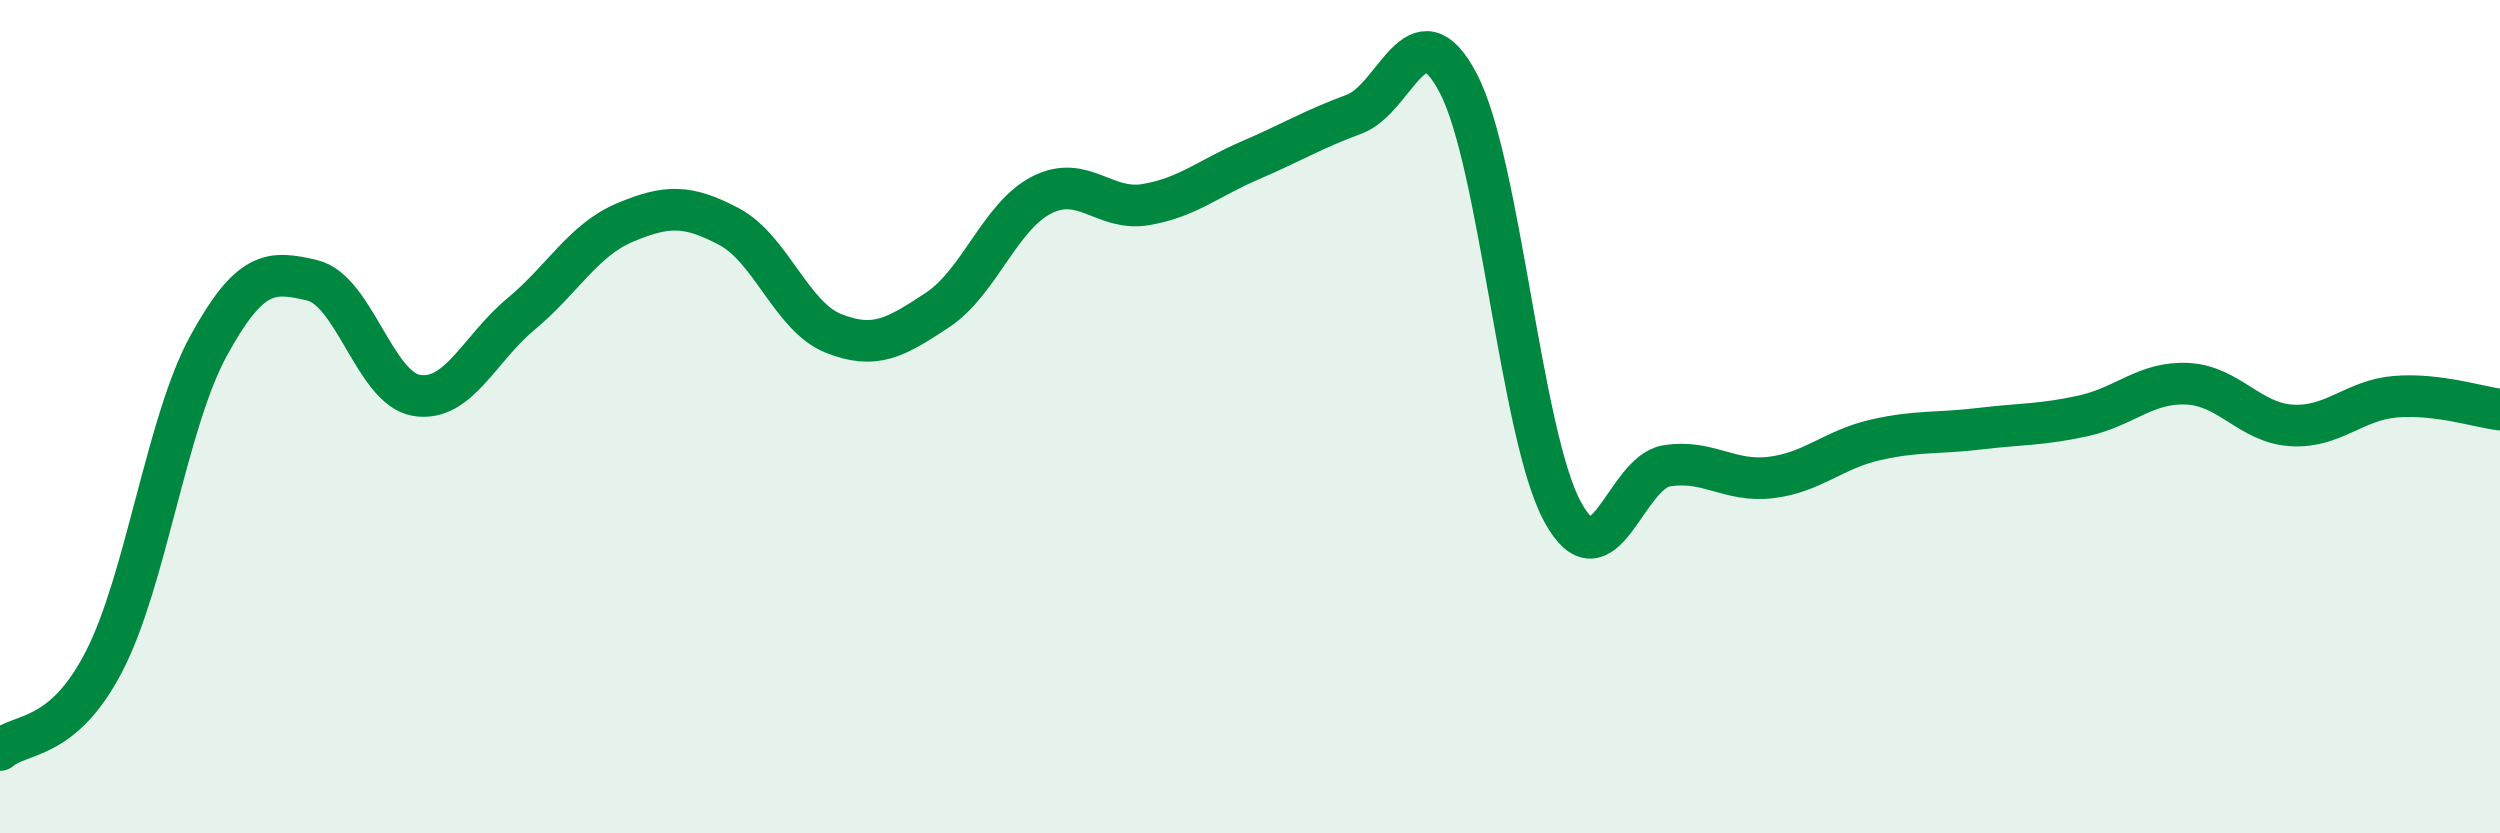
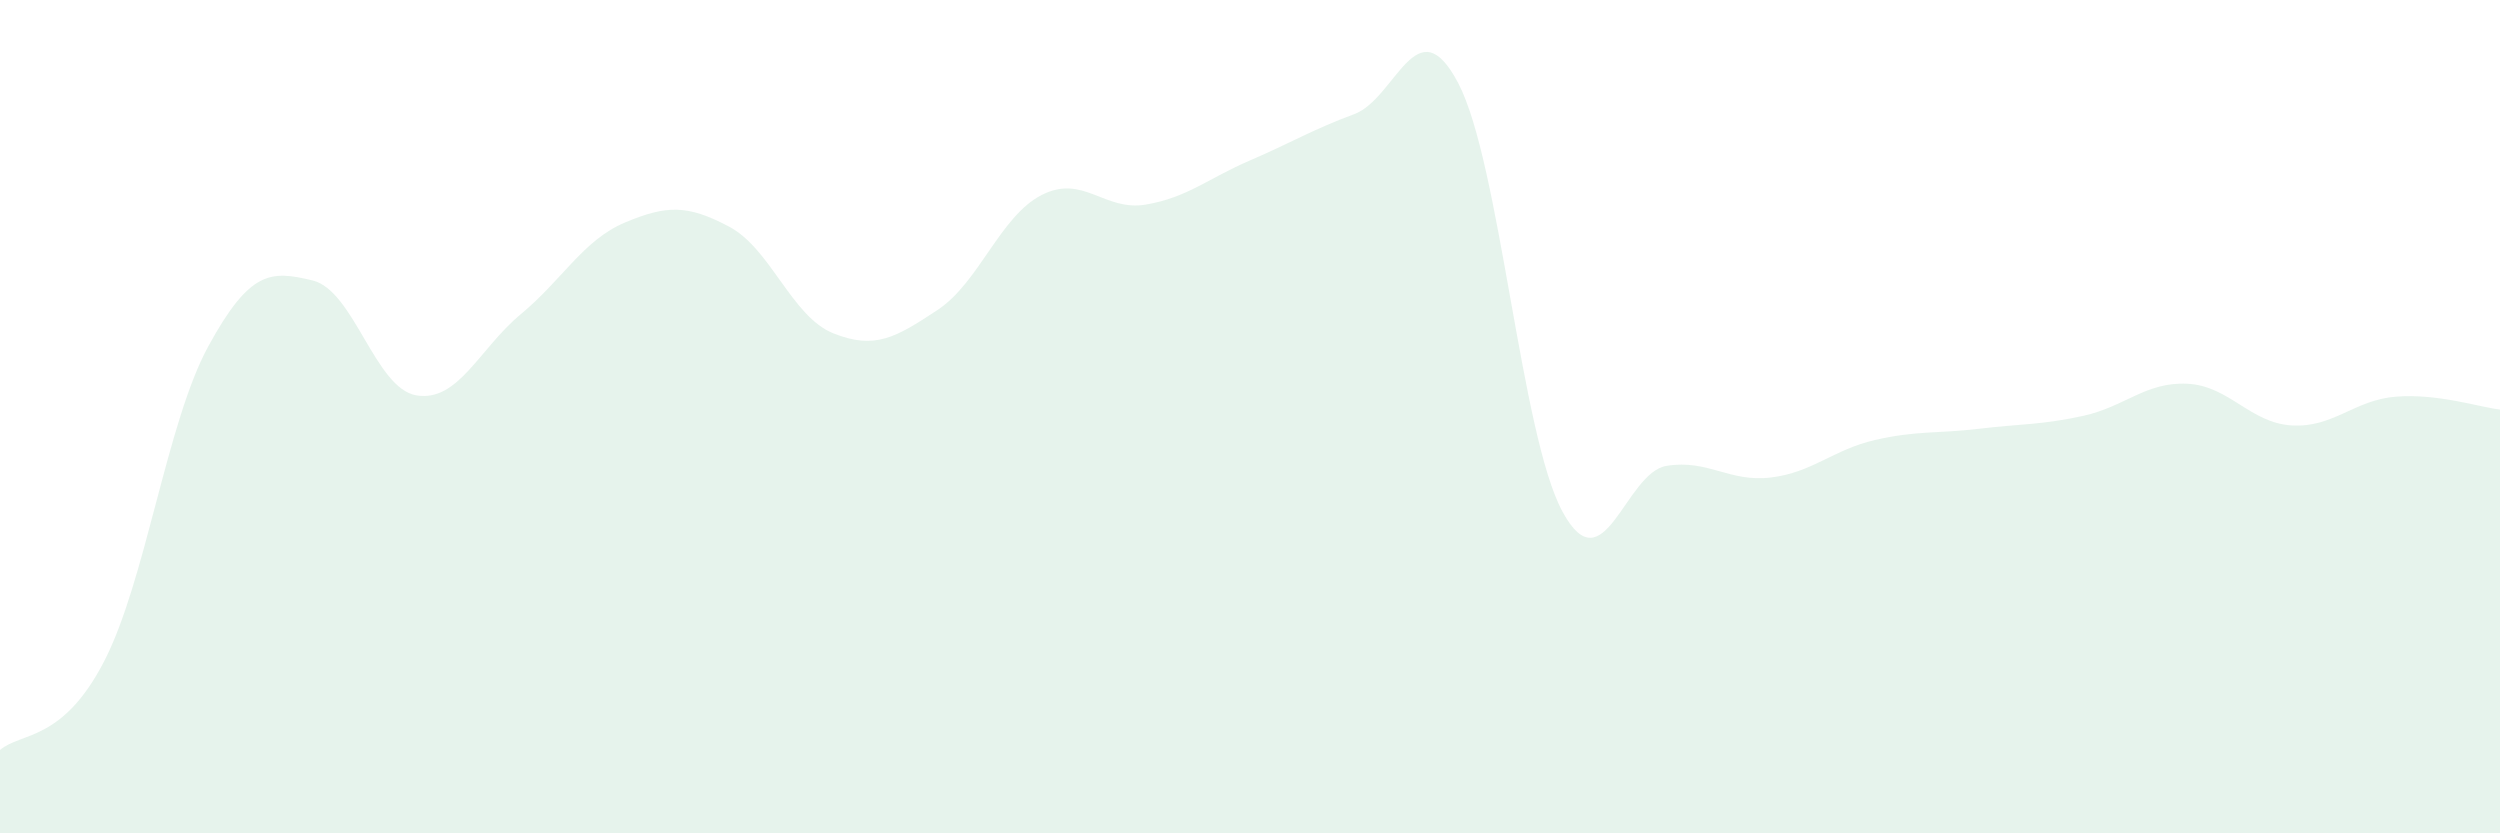
<svg xmlns="http://www.w3.org/2000/svg" width="60" height="20" viewBox="0 0 60 20">
  <path d="M 0,18 C 0.5,17.57 1.5,17.81 2.5,15.87 C 3.5,13.93 4,10.14 5,8.31 C 6,6.48 6.5,6.49 7.5,6.73 C 8.5,6.97 9,9.33 10,9.49 C 11,9.65 11.5,8.37 12.5,7.54 C 13.5,6.71 14,5.76 15,5.34 C 16,4.92 16.5,4.91 17.5,5.44 C 18.5,5.97 19,7.6 20,8 C 21,8.4 21.5,8.1 22.5,7.44 C 23.5,6.78 24,5.19 25,4.68 C 26,4.17 26.5,5.08 27.5,4.91 C 28.5,4.74 29,4.28 30,3.85 C 31,3.42 31.5,3.11 32.5,2.74 C 33.5,2.37 34,0.09 35,2 C 36,3.91 36.5,10.44 37.5,12.28 C 38.5,14.12 39,11.34 40,11.18 C 41,11.02 41.5,11.58 42.5,11.46 C 43.5,11.34 44,10.79 45,10.56 C 46,10.33 46.5,10.41 47.5,10.29 C 48.5,10.17 49,10.2 50,9.98 C 51,9.76 51.5,9.16 52.5,9.21 C 53.5,9.26 54,10.15 55,10.21 C 56,10.27 56.5,9.6 57.5,9.52 C 58.5,9.44 59.5,9.77 60,9.83L60 20L0 20Z" fill="#008740" opacity="0.1" stroke-linecap="round" stroke-linejoin="round" />
-   <path d="M 0,18 C 0.5,17.57 1.5,17.81 2.5,15.87 C 3.5,13.93 4,10.14 5,8.31 C 6,6.48 6.5,6.49 7.5,6.73 C 8.5,6.97 9,9.33 10,9.49 C 11,9.65 11.5,8.37 12.5,7.54 C 13.5,6.71 14,5.76 15,5.34 C 16,4.92 16.5,4.91 17.5,5.44 C 18.5,5.97 19,7.6 20,8 C 21,8.4 21.5,8.1 22.5,7.44 C 23.5,6.78 24,5.19 25,4.68 C 26,4.17 26.5,5.08 27.5,4.91 C 28.5,4.74 29,4.28 30,3.85 C 31,3.42 31.5,3.11 32.5,2.74 C 33.5,2.37 34,0.09 35,2 C 36,3.91 36.5,10.44 37.5,12.28 C 38.5,14.12 39,11.34 40,11.18 C 41,11.02 41.5,11.58 42.5,11.46 C 43.5,11.34 44,10.79 45,10.56 C 46,10.33 46.5,10.41 47.5,10.29 C 48.5,10.17 49,10.2 50,9.98 C 51,9.76 51.5,9.16 52.5,9.21 C 53.5,9.26 54,10.15 55,10.21 C 56,10.27 56.5,9.6 57.5,9.52 C 58.5,9.44 59.5,9.77 60,9.83" stroke="#008740" stroke-width="1" fill="none" stroke-linecap="round" stroke-linejoin="round" />
</svg>